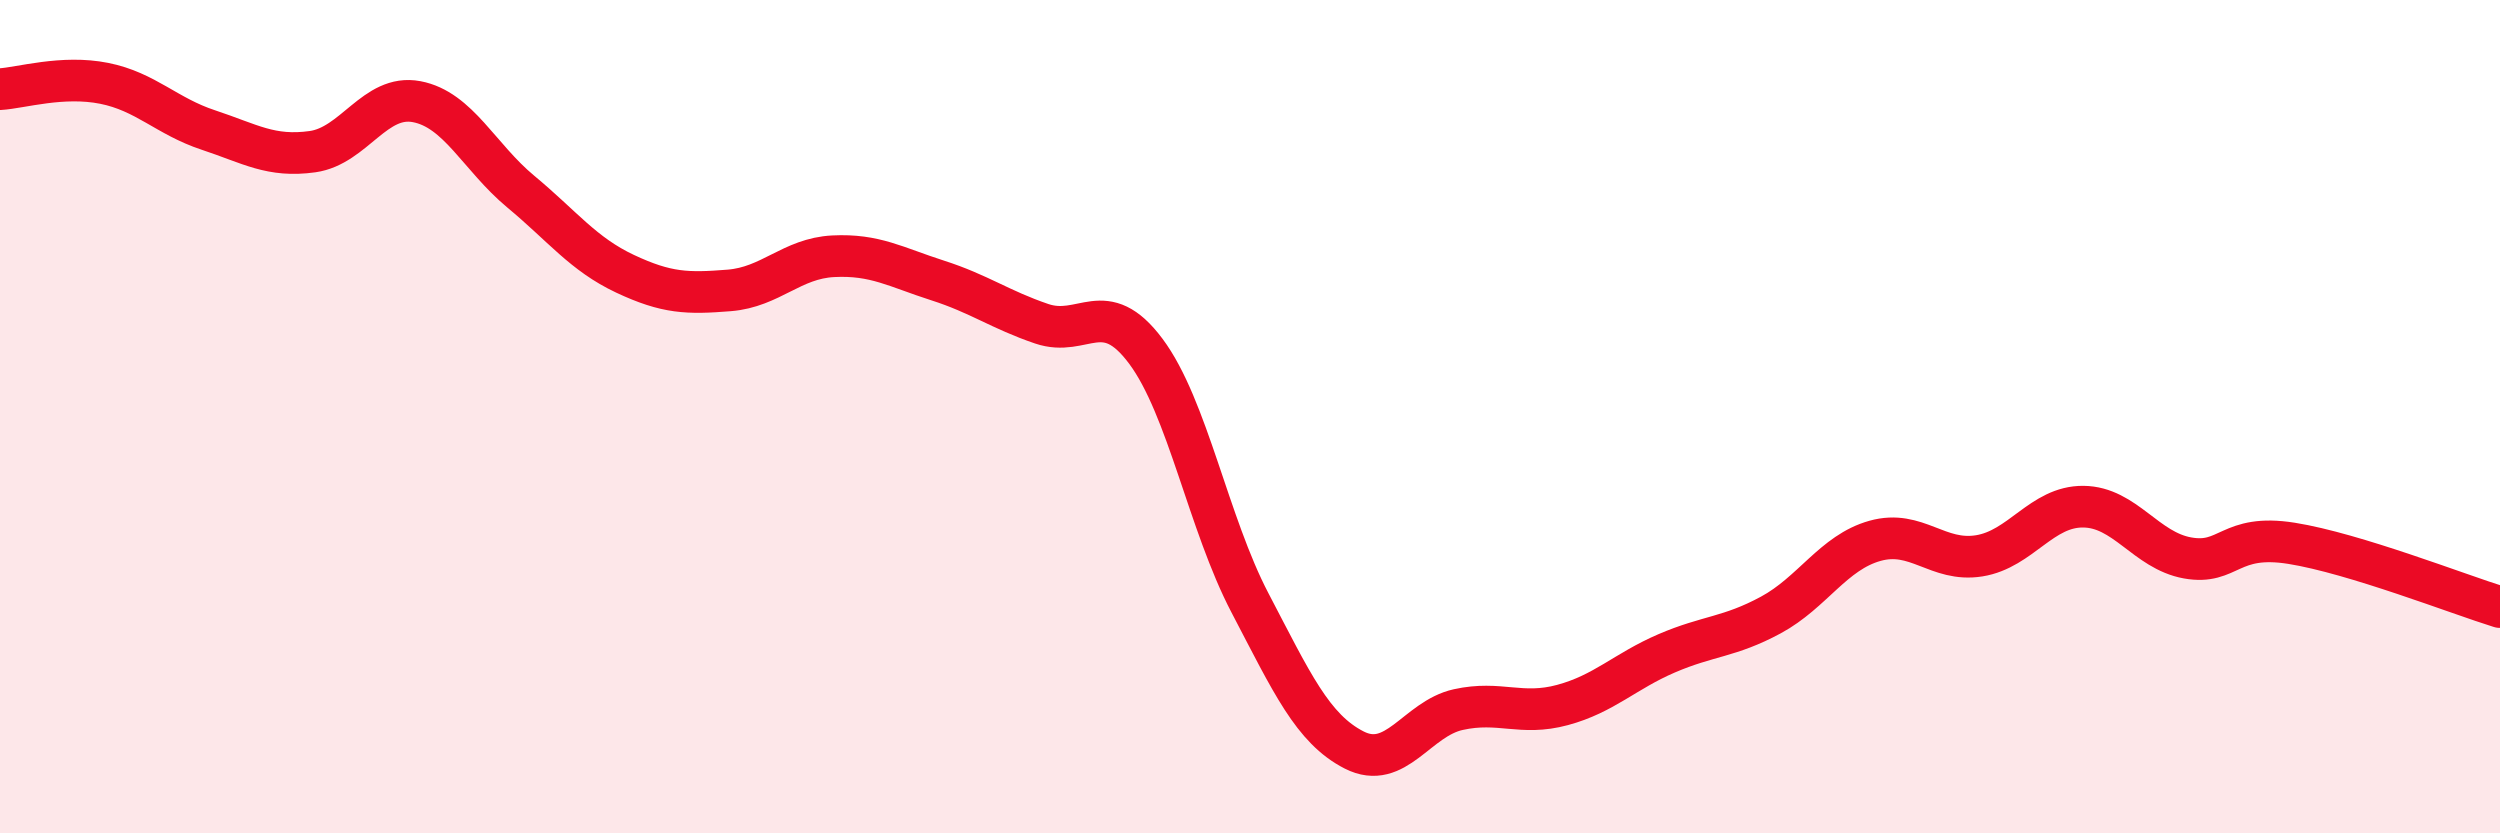
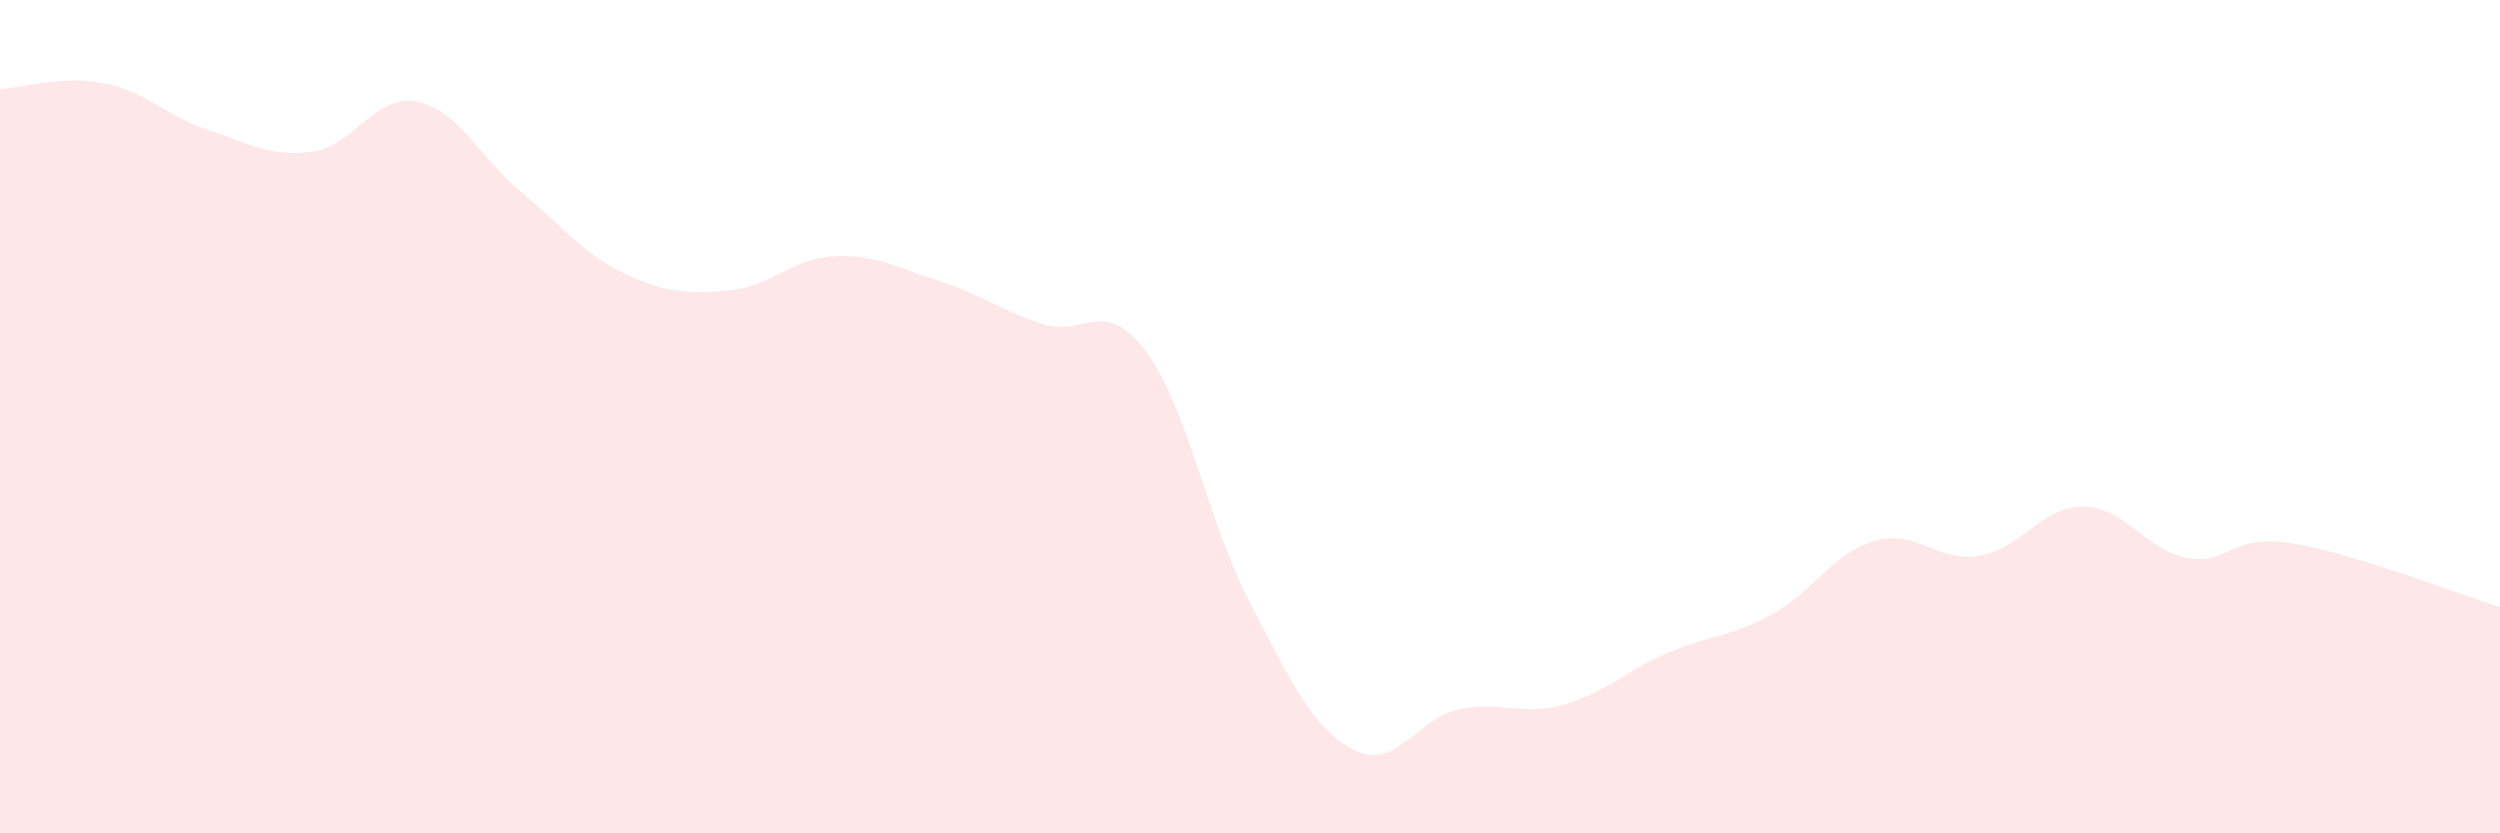
<svg xmlns="http://www.w3.org/2000/svg" width="60" height="20" viewBox="0 0 60 20">
  <path d="M 0,2.14 C 0.5,2.11 1.5,1.8 2.5,2 C 3.5,2.2 4,2.79 5,3.12 C 6,3.45 6.5,3.78 7.5,3.64 C 8.5,3.5 9,2.25 10,2.44 C 11,2.63 11.5,3.77 12.5,4.6 C 13.5,5.43 14,6.1 15,6.57 C 16,7.04 16.5,7.05 17.5,6.97 C 18.5,6.89 19,6.2 20,6.15 C 21,6.1 21.5,6.41 22.5,6.73 C 23.5,7.05 24,7.43 25,7.77 C 26,8.11 26.5,7.09 27.5,8.43 C 28.5,9.77 29,12.56 30,14.47 C 31,16.38 31.5,17.49 32.5,18 C 33.5,18.51 34,17.25 35,17.03 C 36,16.81 36.5,17.19 37.5,16.92 C 38.5,16.65 39,16.11 40,15.68 C 41,15.25 41.5,15.3 42.5,14.76 C 43.5,14.22 44,13.26 45,12.98 C 46,12.7 46.5,13.5 47.5,13.34 C 48.5,13.18 49,12.15 50,12.16 C 51,12.17 51.5,13.21 52.5,13.39 C 53.5,13.57 53.5,12.8 55,13.04 C 56.5,13.28 59,14.26 60,14.57L60 20L0 20Z" fill="#EB0A25" opacity="0.1" stroke-linecap="round" stroke-linejoin="round" />
-   <path d="M 0,2.14 C 0.5,2.11 1.5,1.8 2.5,2 C 3.5,2.2 4,2.79 5,3.12 C 6,3.45 6.5,3.78 7.5,3.64 C 8.5,3.5 9,2.25 10,2.44 C 11,2.63 11.5,3.77 12.5,4.6 C 13.5,5.43 14,6.1 15,6.57 C 16,7.04 16.5,7.05 17.5,6.97 C 18.5,6.89 19,6.2 20,6.15 C 21,6.1 21.5,6.41 22.5,6.73 C 23.5,7.05 24,7.43 25,7.77 C 26,8.11 26.5,7.09 27.5,8.43 C 28.5,9.77 29,12.56 30,14.47 C 31,16.38 31.5,17.49 32.5,18 C 33.5,18.51 34,17.25 35,17.03 C 36,16.81 36.5,17.19 37.5,16.92 C 38.5,16.65 39,16.11 40,15.68 C 41,15.25 41.5,15.3 42.5,14.76 C 43.5,14.22 44,13.26 45,12.98 C 46,12.7 46.5,13.5 47.5,13.34 C 48.5,13.18 49,12.15 50,12.16 C 51,12.17 51.5,13.21 52.5,13.39 C 53.5,13.57 53.5,12.8 55,13.04 C 56.5,13.28 59,14.26 60,14.57" stroke="#EB0A25" stroke-width="1" fill="none" stroke-linecap="round" stroke-linejoin="round" />
</svg>